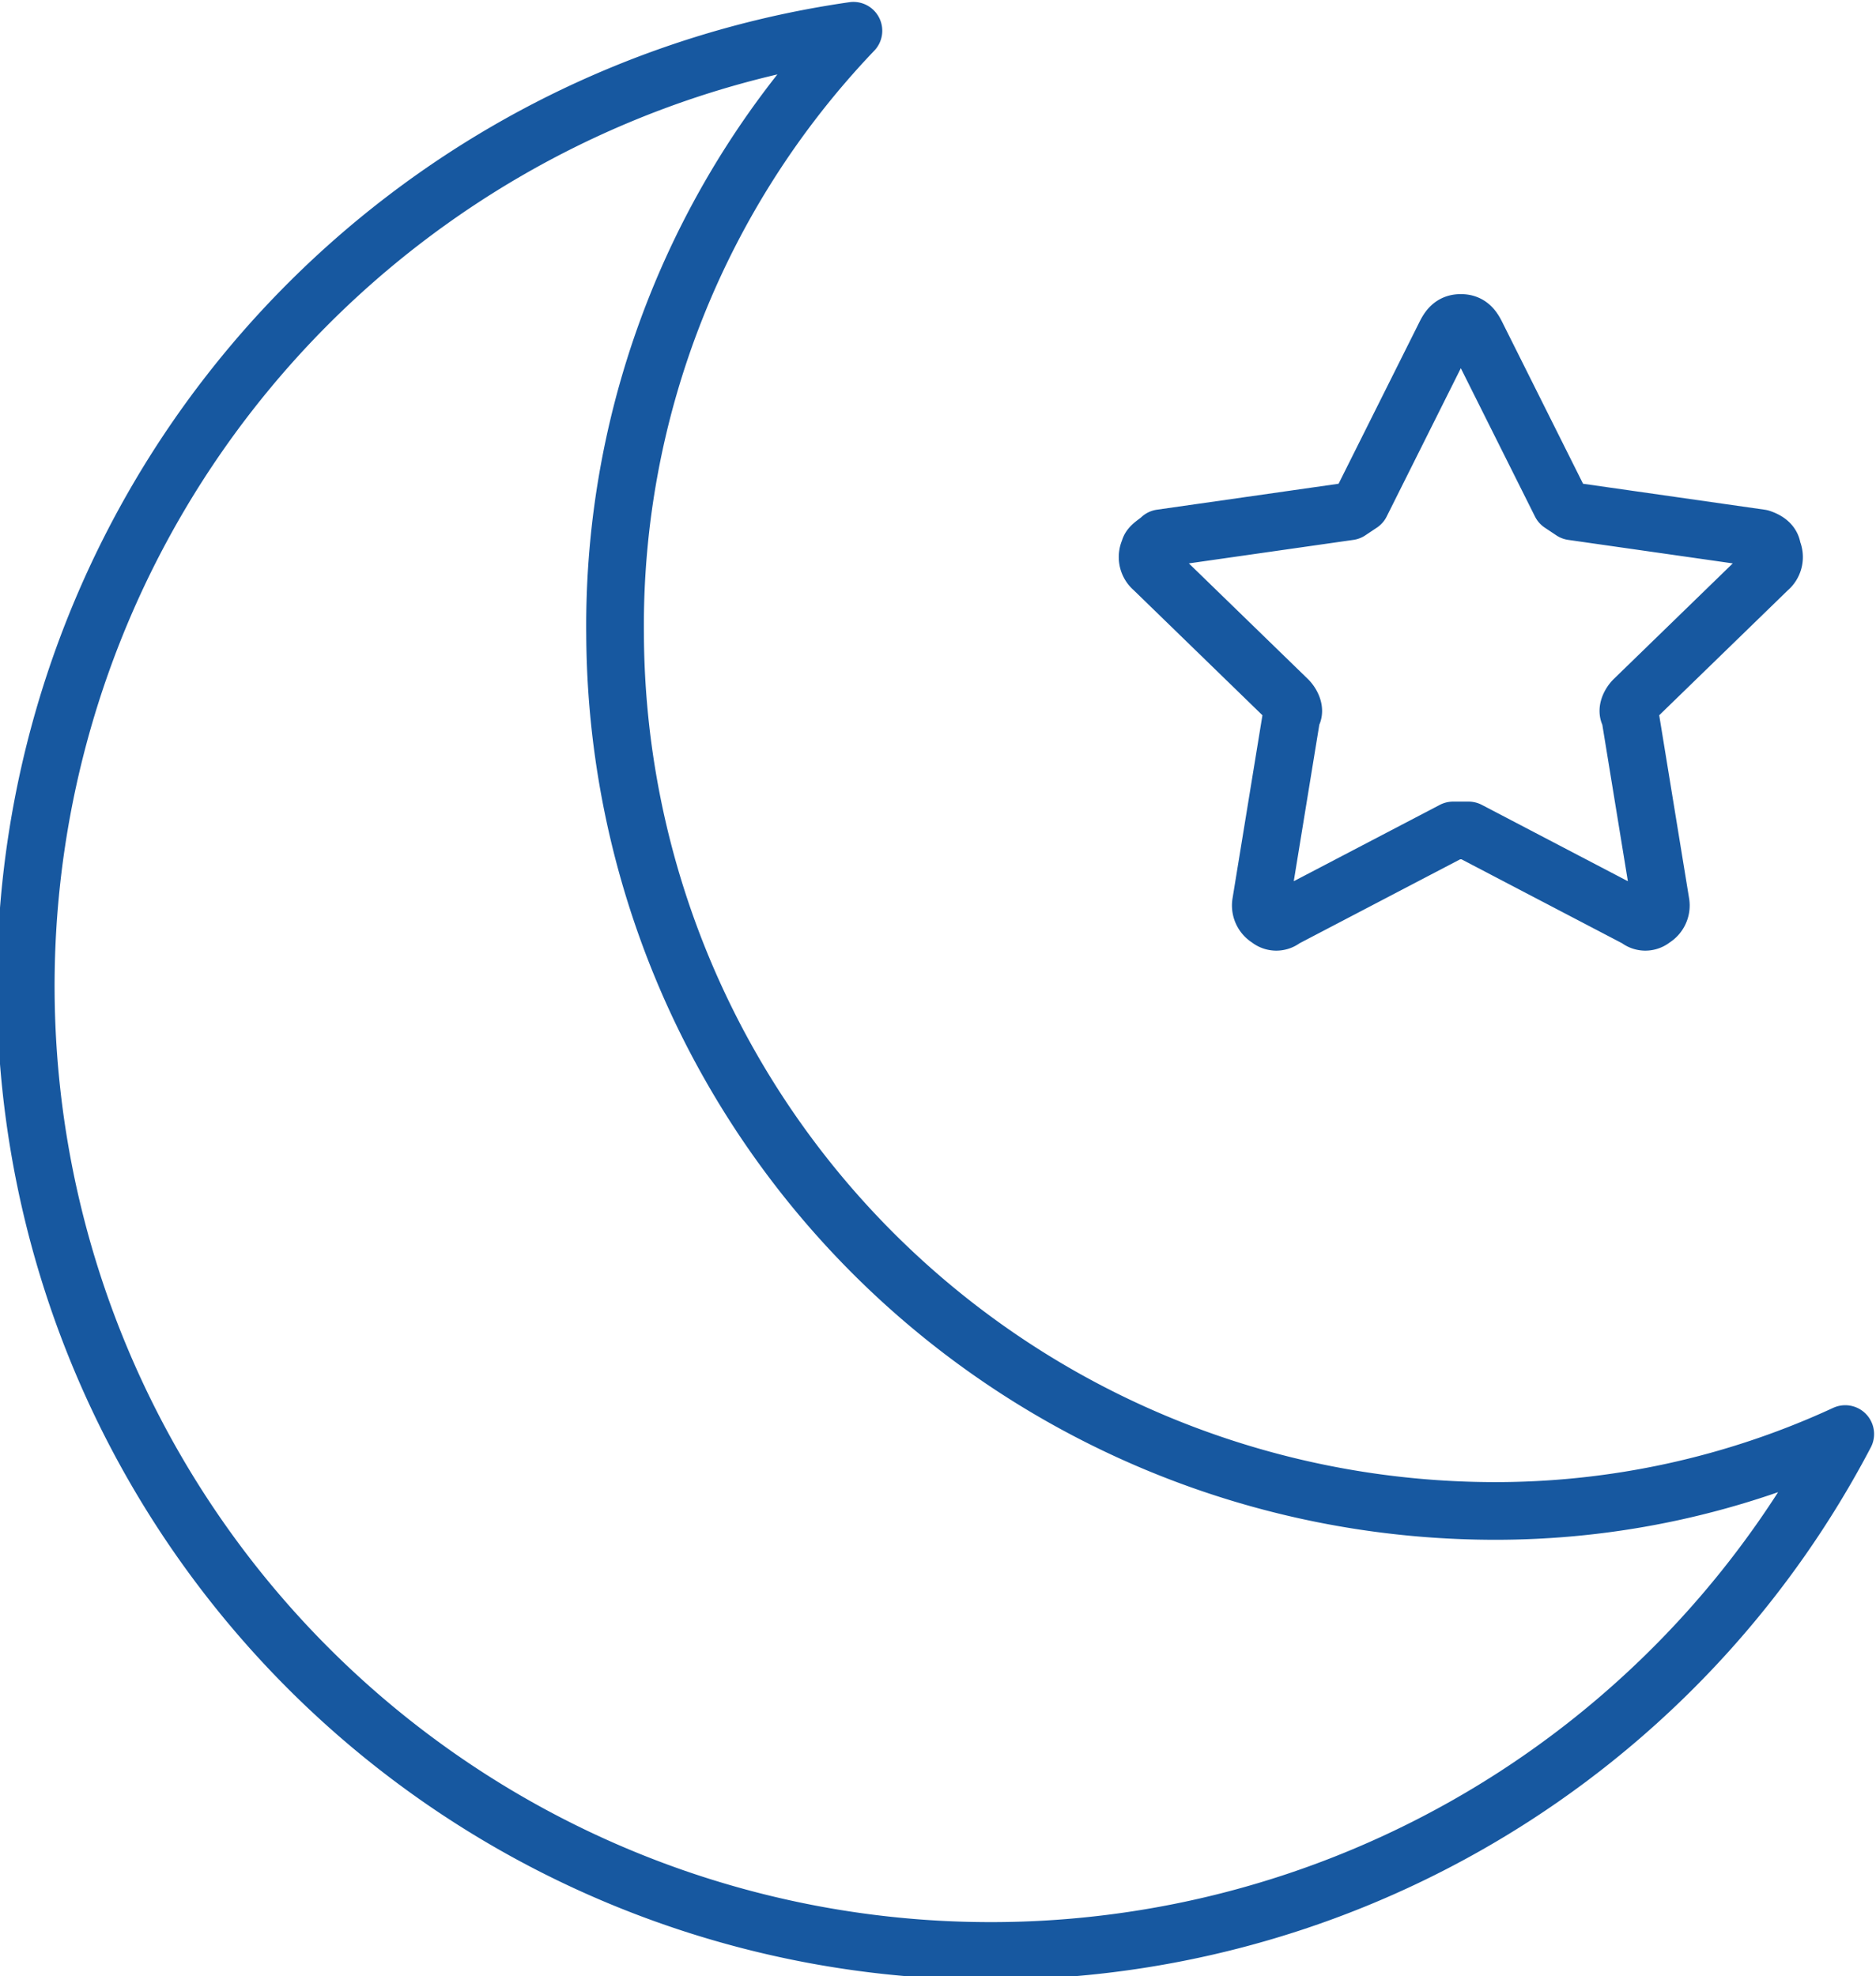
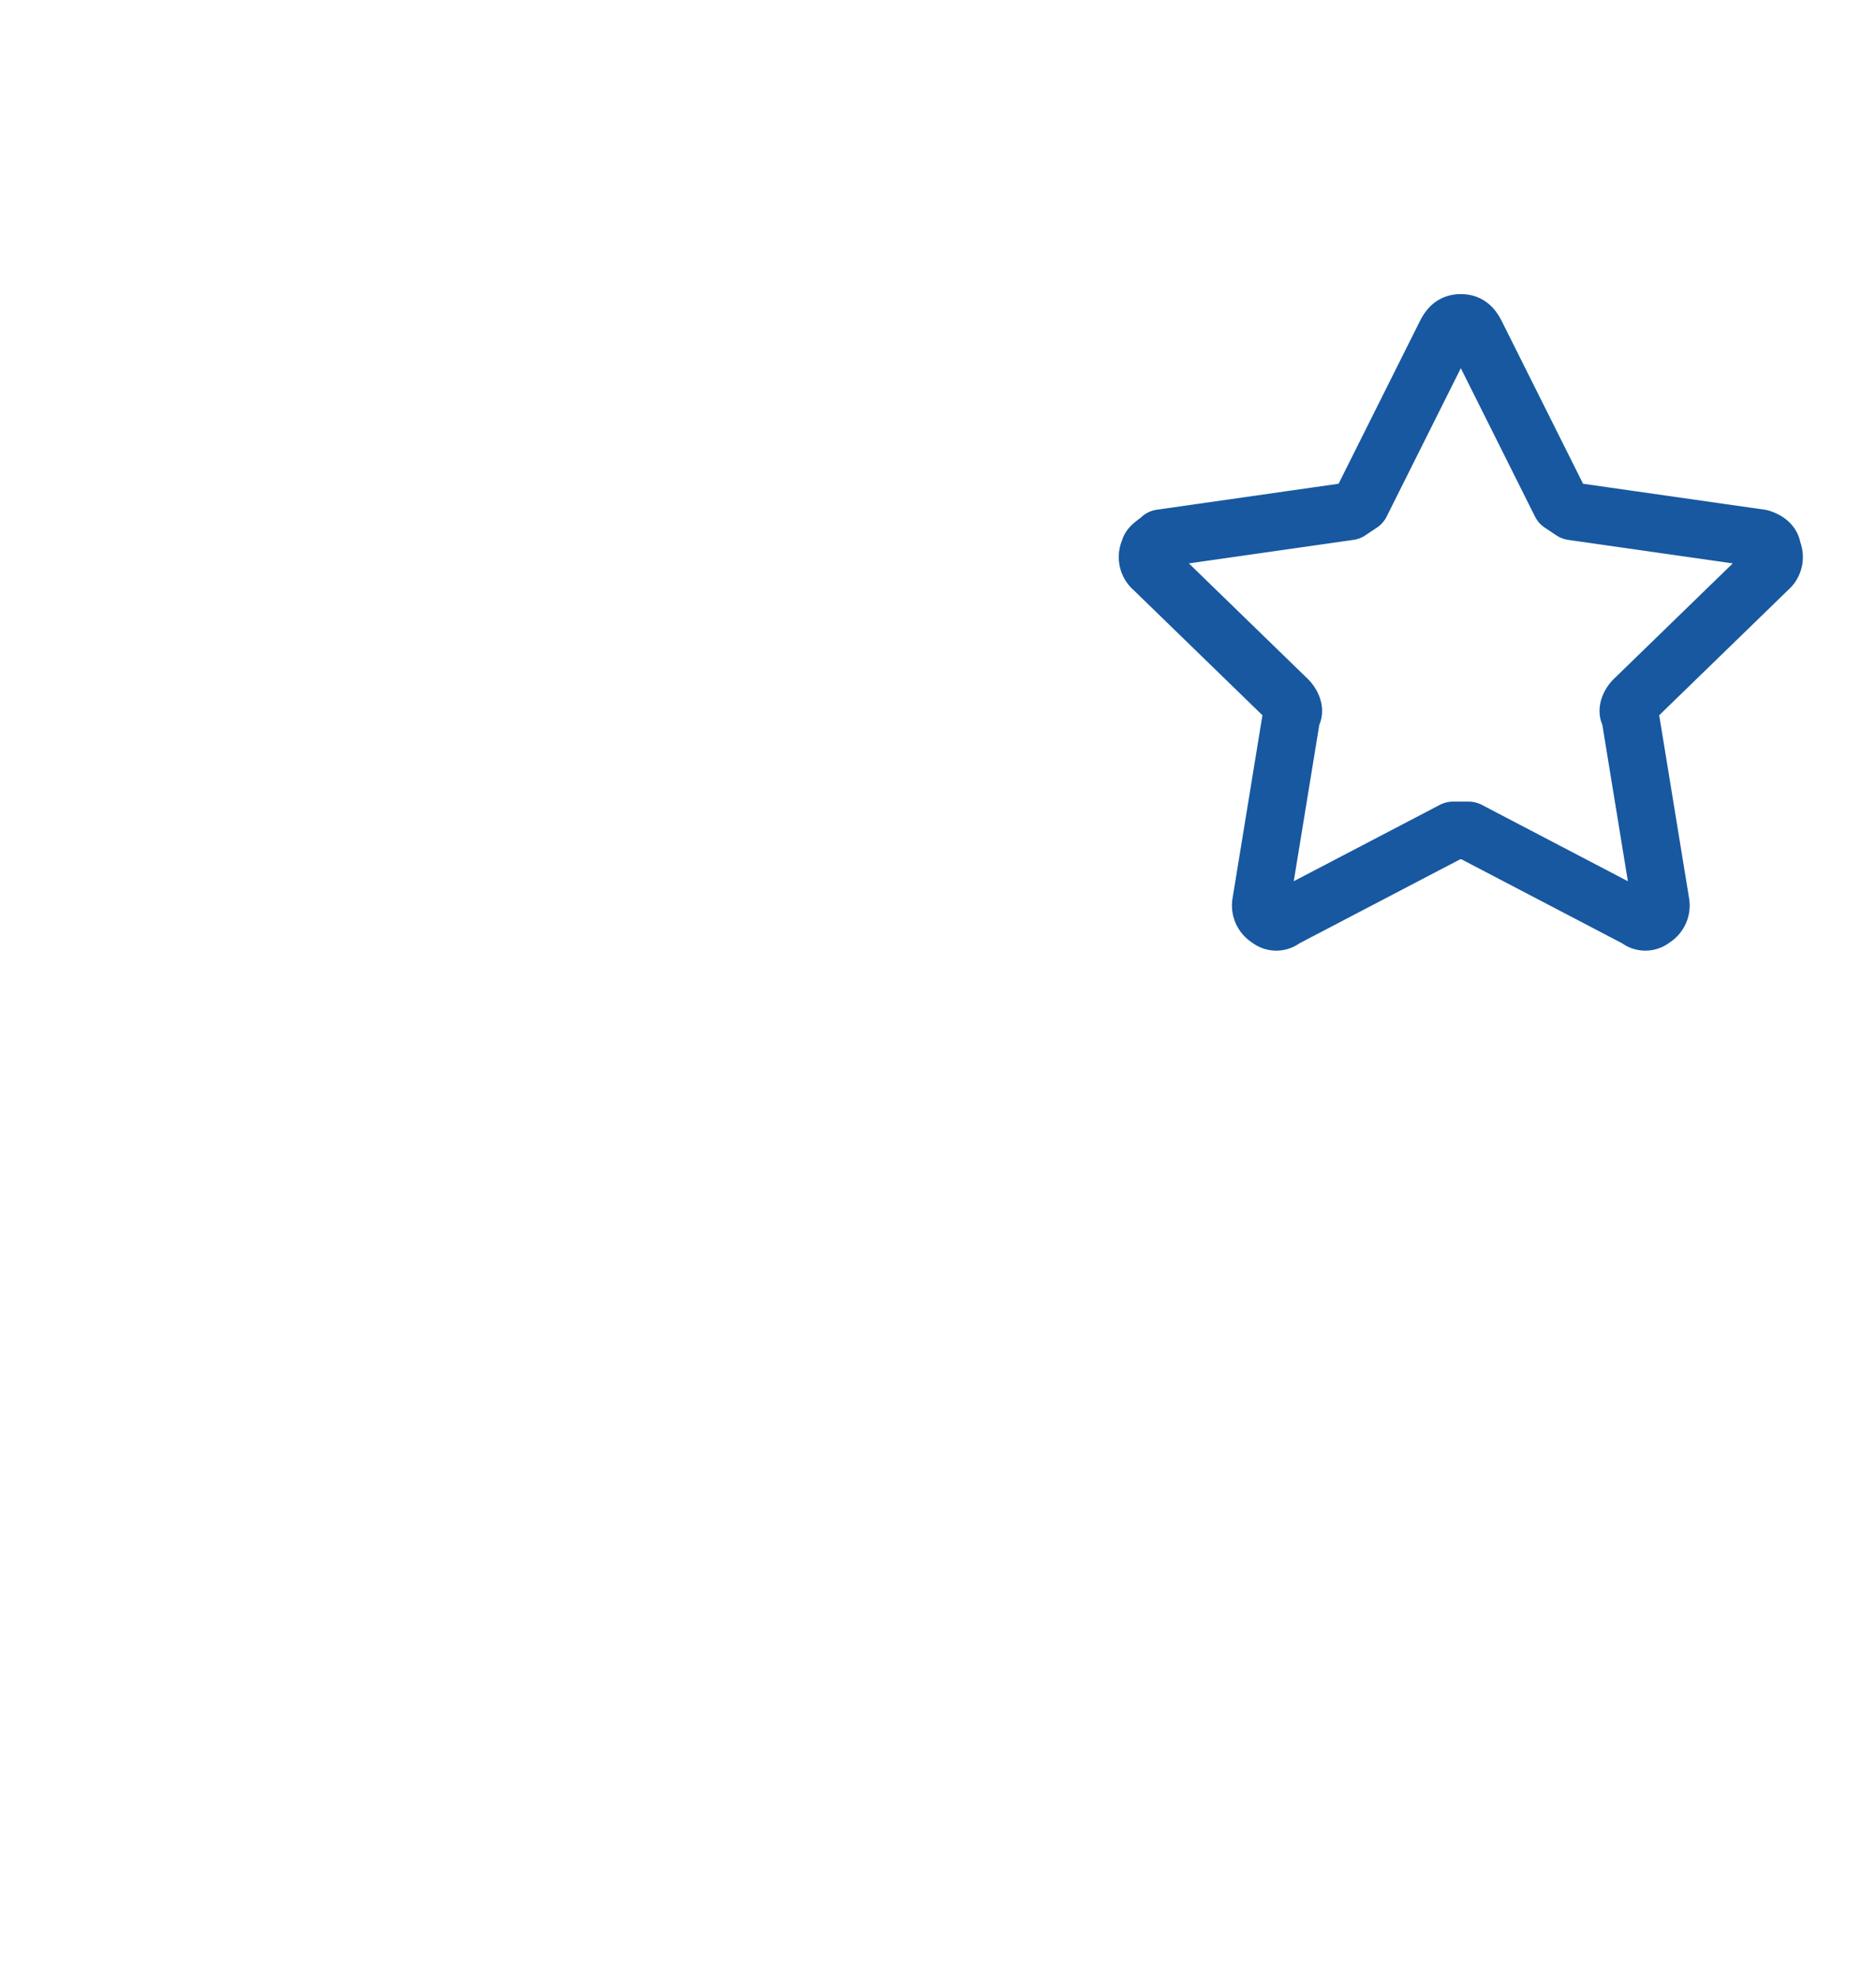
<svg xmlns="http://www.w3.org/2000/svg" width="48.8" height="51.4" viewBox="0 0 48.8 51.4">
  <defs>
    <style>.cls-1{fill:none;stroke:#1758a0;stroke-linecap:round;stroke-linejoin:round;stroke-width:1.5px;}</style>
  </defs>
  <title>ico</title>
  <g id="レイヤー_2" data-name="レイヤー 2">
-     <path class="cls-1" d="M38.8,39.3A22.9,22.9,0,0,1,16,16.5,22.4,22.4,0,0,1,22.2.8,25.1,25.1,0,1,0,48,37.3,21.7,21.7,0,0,1,38.8,39.3Z" />
    <path class="cls-1" d="M33.5,18.2c.1.1.2.3.1.4l-.8,4.9a.4.4,0,0,0,.2.4.3.3,0,0,0,.4,0l4.4-2.3h.4l4.4,2.3a.3.3,0,0,0,.4,0,.4.4,0,0,0,.2-.4l-.8-4.9c-.1-.1,0-.3.1-.4L46,14.8a.4.4,0,0,0,.1-.5q0-.2-.3-.3l-4.9-.7-.3-.2L38.4,8.7c-.1-.2-.2-.3-.4-.3s-.3.1-.4.3l-2.2,4.4-.3.2-4.9.7c-.1.1-.3.2-.3.3a.4.4,0,0,0,.1.5Z" />
  </g>
</svg>